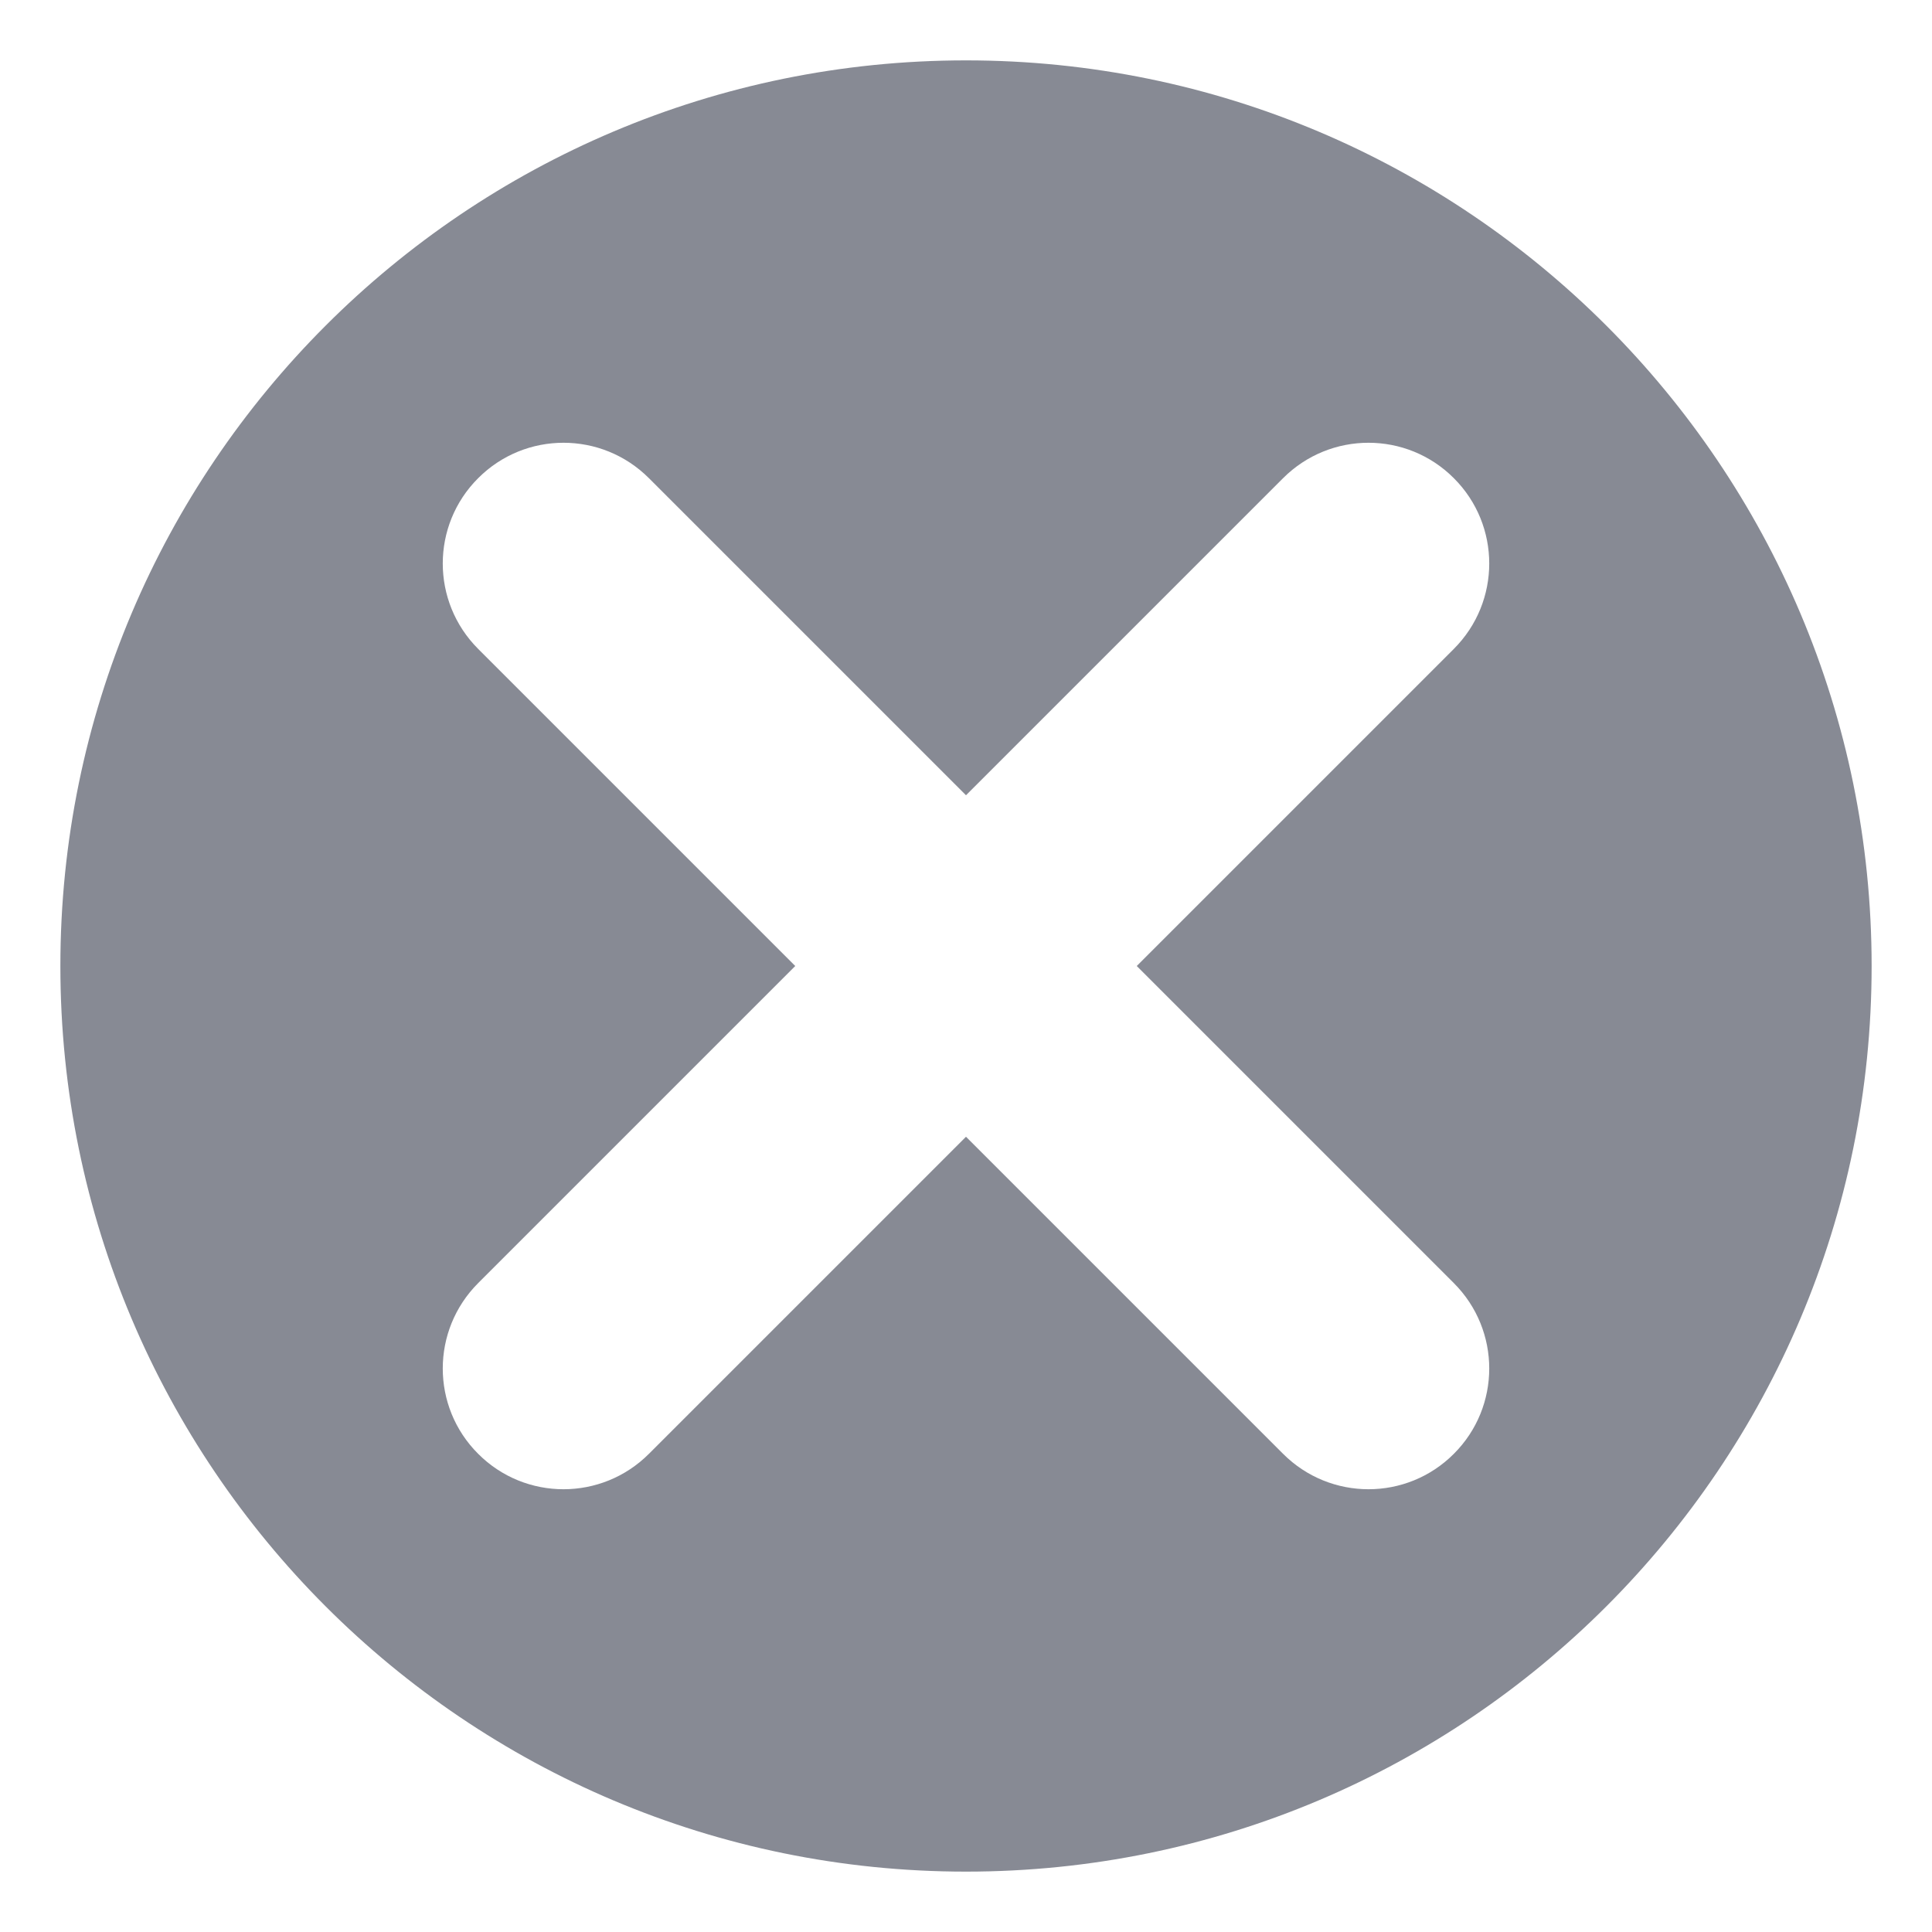
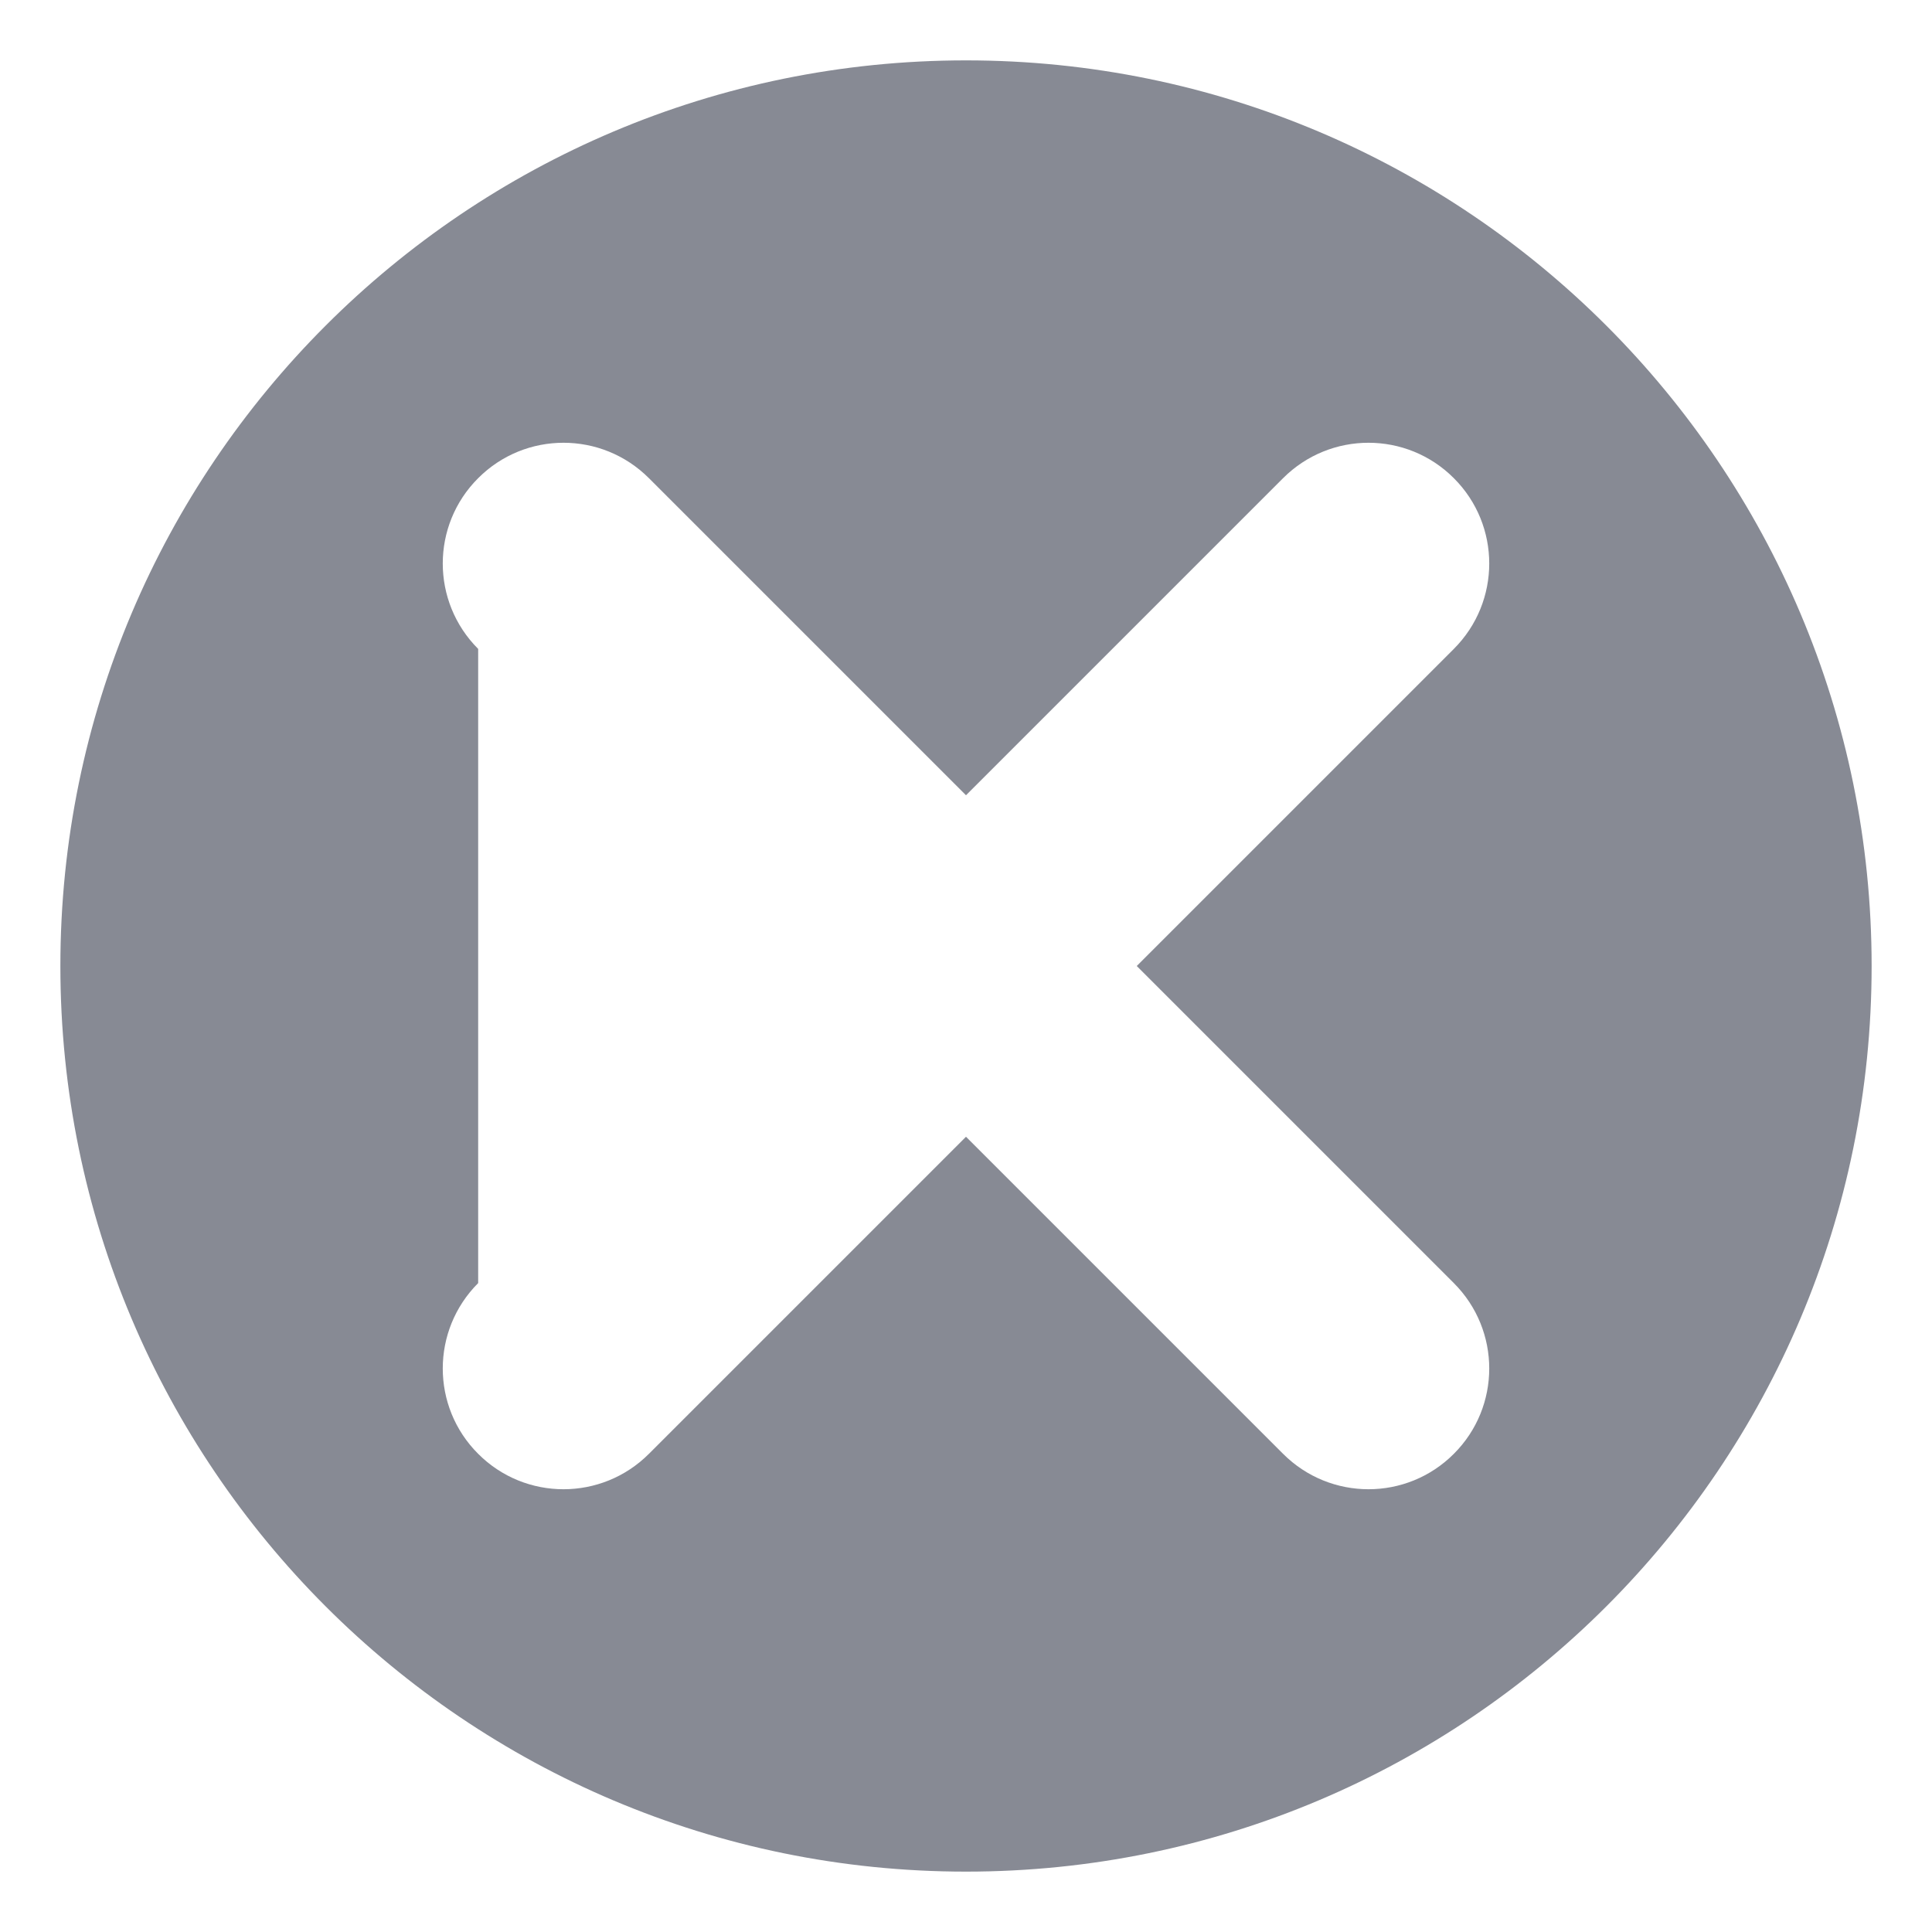
<svg xmlns="http://www.w3.org/2000/svg" width="16" height="16" viewBox="0 0 16 16" fill="none">
-   <path fill-rule="evenodd" clip-rule="evenodd" d="M15.5 8C15.5 12.142 12.142 15.5 8 15.5C3.858 15.5 0.5 12.142 0.5 8C0.5 3.858 3.858 0.5 8 0.5C12.142 0.5 15.5 3.858 15.5 8ZM3.96 12.04C3.569 11.65 3.569 11.017 3.96 10.626L6.586 8L3.96 5.374C3.569 4.983 3.569 4.35 3.96 3.96C4.35 3.569 4.983 3.569 5.374 3.96L8 6.586L10.626 3.96C11.017 3.569 11.65 3.569 12.04 3.96C12.431 4.35 12.431 4.983 12.04 5.374L9.414 8L12.04 10.626C12.431 11.017 12.431 11.65 12.04 12.04C11.65 12.431 11.017 12.431 10.626 12.04L8 9.414L5.374 12.04C4.983 12.431 4.35 12.431 3.96 12.04Z" fill="#878A94" />
+   <path fill-rule="evenodd" clip-rule="evenodd" d="M15.5 8C15.5 12.142 12.142 15.5 8 15.5C3.858 15.5 0.5 12.142 0.5 8C0.5 3.858 3.858 0.5 8 0.5C12.142 0.5 15.5 3.858 15.5 8ZM3.96 12.04C3.569 11.65 3.569 11.017 3.96 10.626L3.96 5.374C3.569 4.983 3.569 4.35 3.96 3.96C4.35 3.569 4.983 3.569 5.374 3.96L8 6.586L10.626 3.96C11.017 3.569 11.65 3.569 12.04 3.96C12.431 4.35 12.431 4.983 12.04 5.374L9.414 8L12.04 10.626C12.431 11.017 12.431 11.65 12.04 12.04C11.65 12.431 11.017 12.431 10.626 12.04L8 9.414L5.374 12.04C4.983 12.431 4.35 12.431 3.96 12.04Z" fill="#878A94" />
</svg>